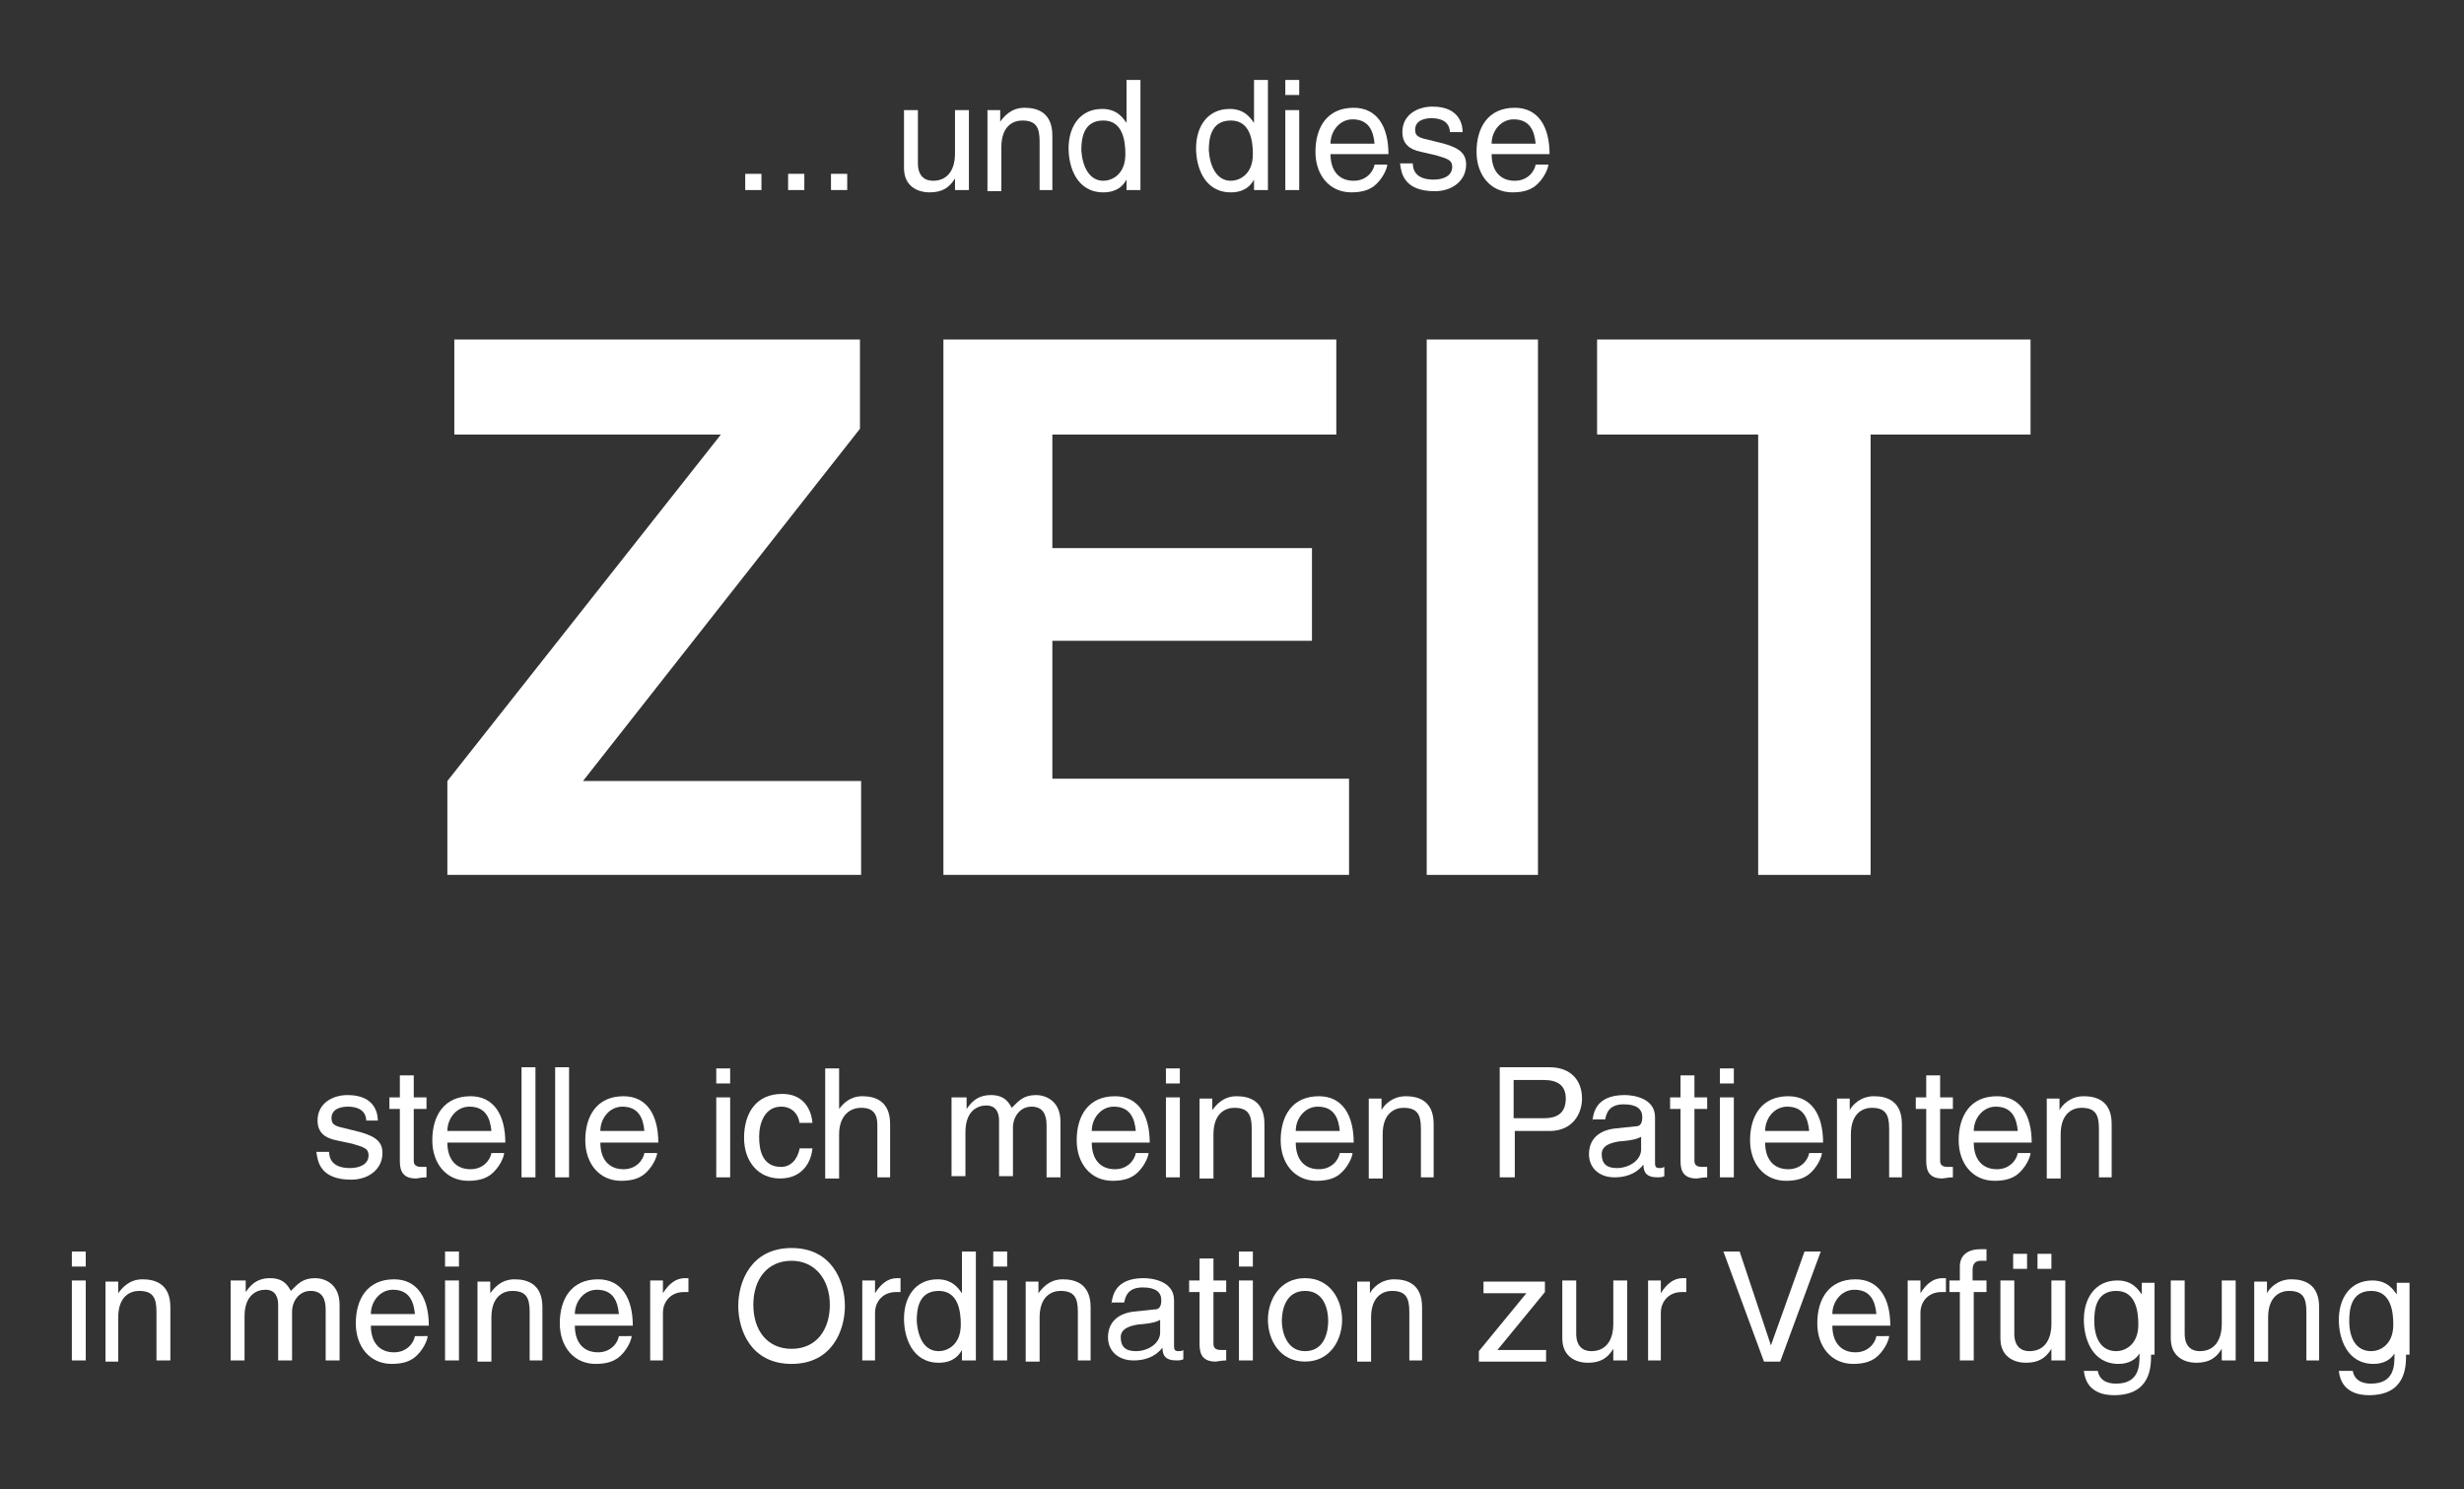
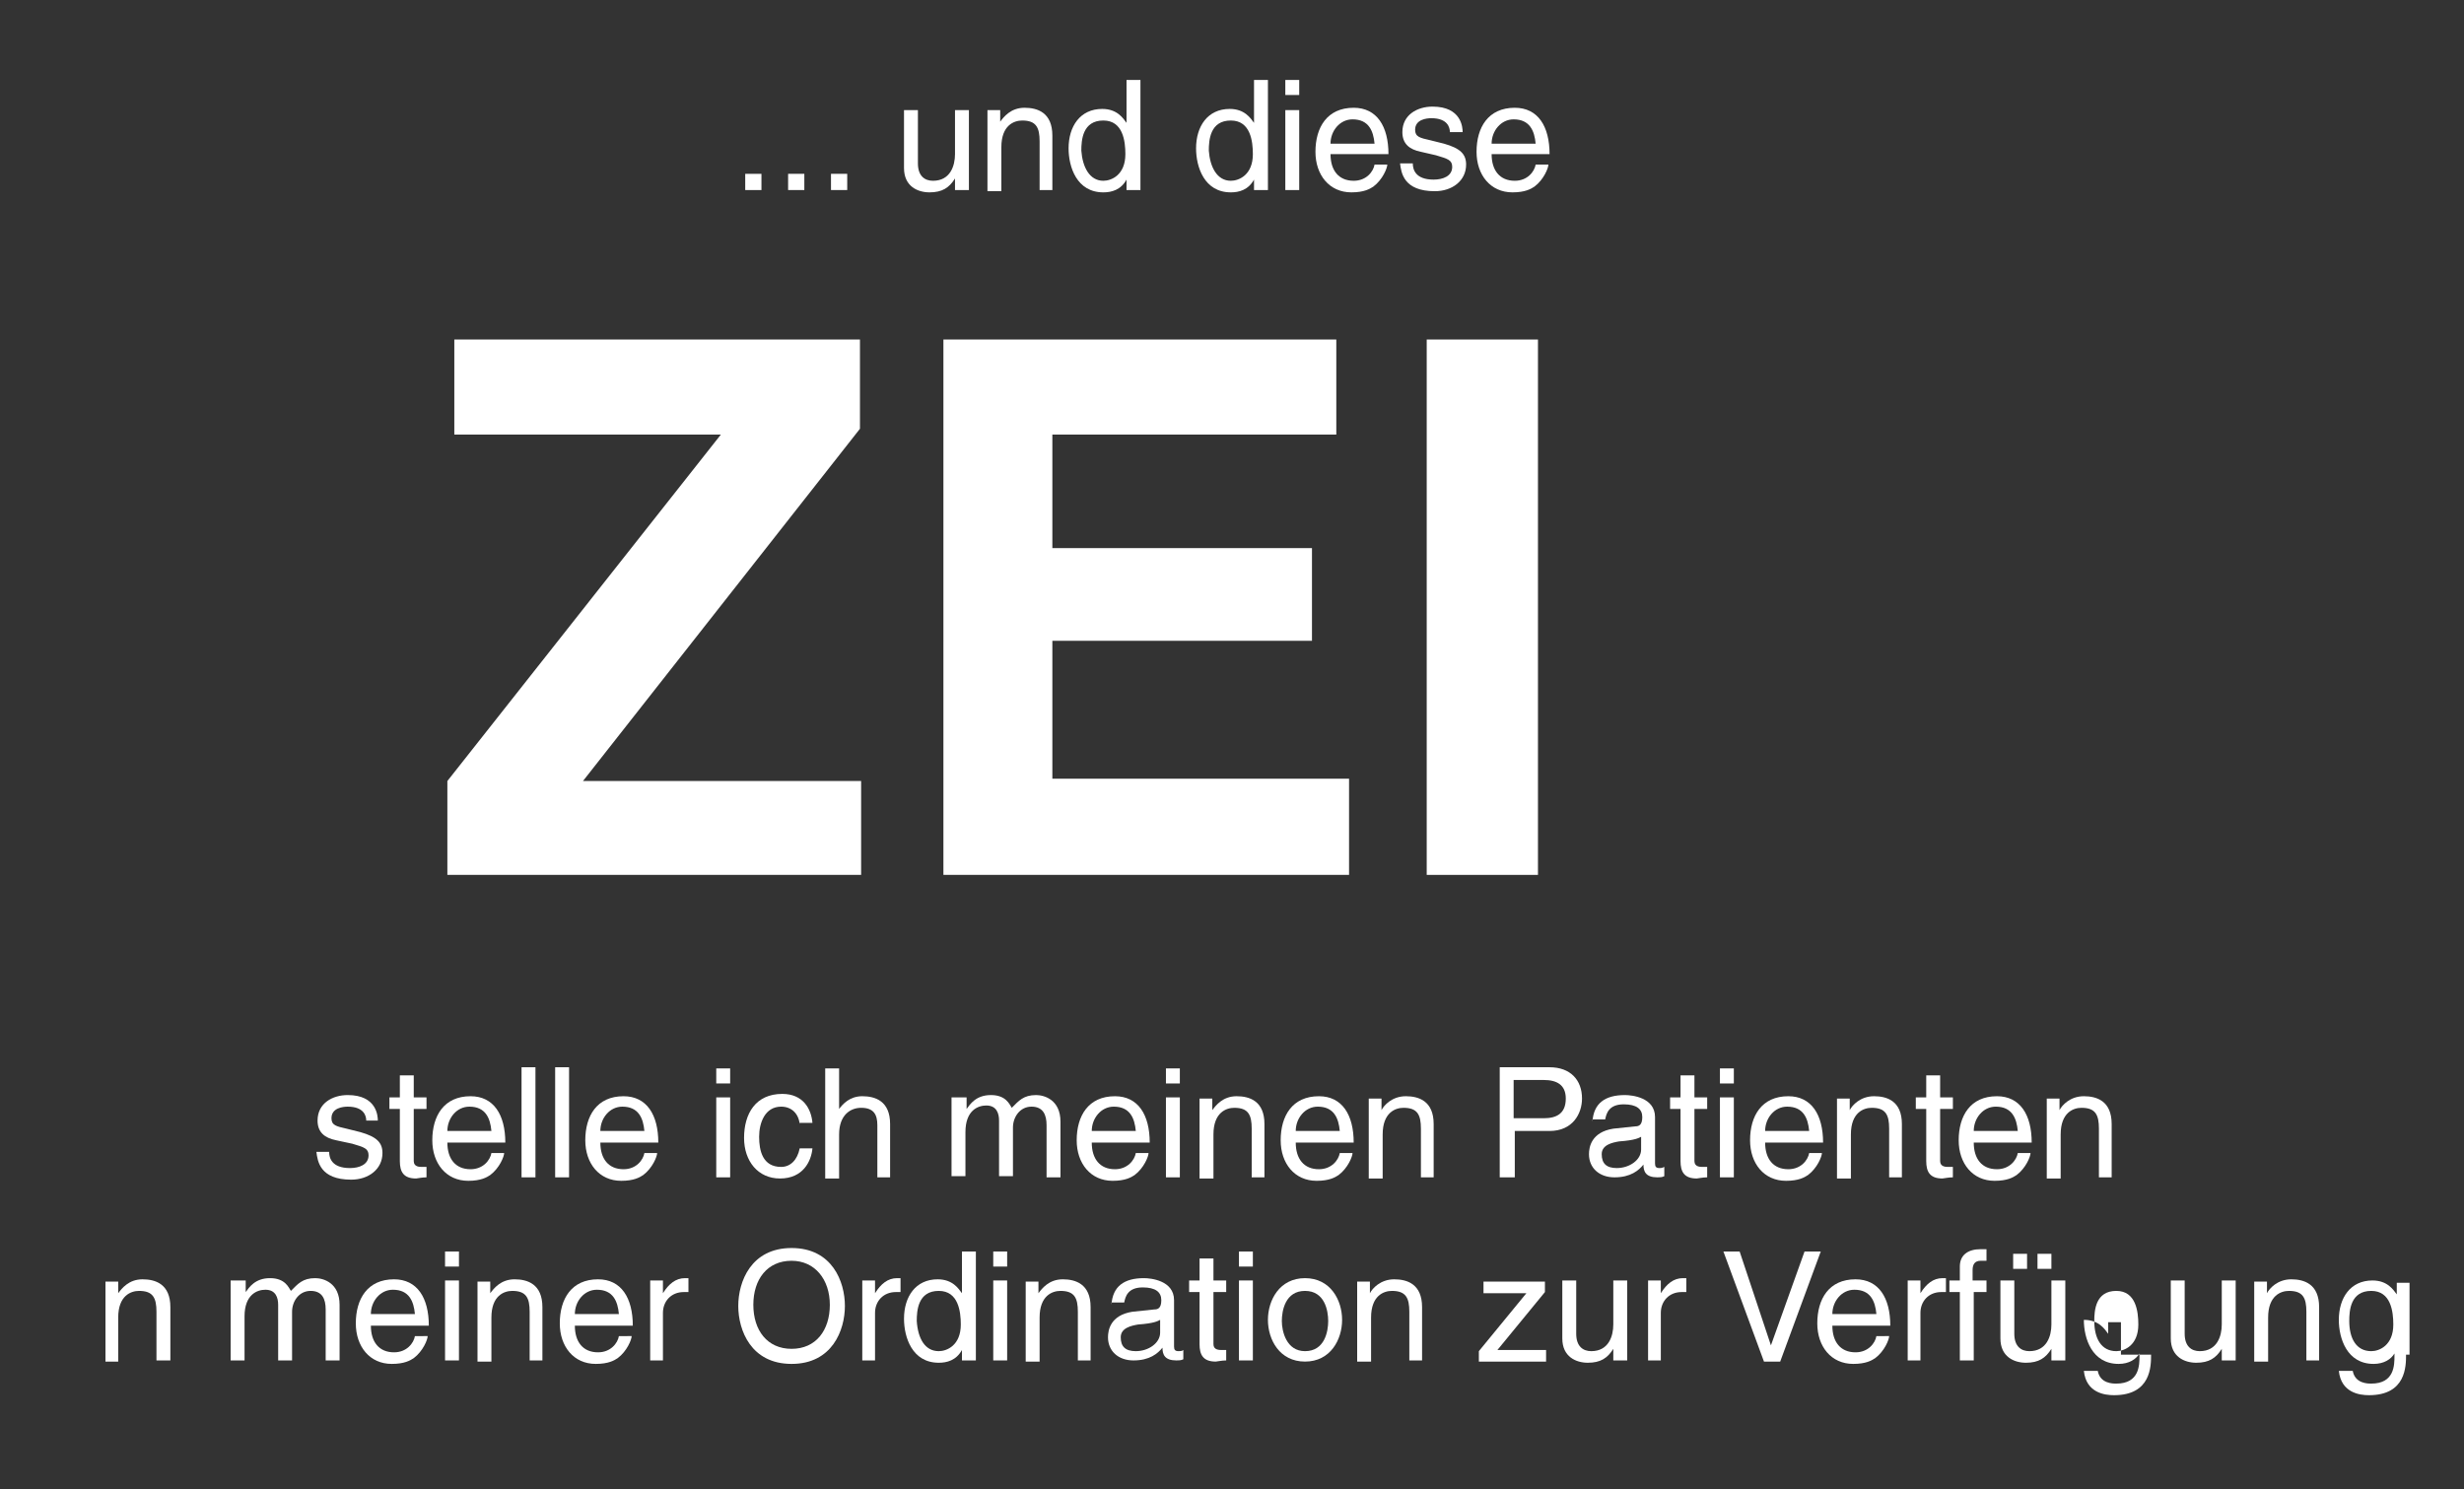
<svg xmlns="http://www.w3.org/2000/svg" version="1.1" id="Ebene_1" x="0px" y="0px" viewBox="0 0 212.6 128.5" style="enable-background:new 0 0 212.6 128.5;" xml:space="preserve">
  <rect x="0" y="0" width="212.6" height="128.5" fill="#333333" stroke="none" />
  <style type="text/css">
	.st0{fill:#FFFFFF;}
</style>
  <g>
    <path class="st0" d="M38.6,67.4l23.6-29.9h-23v-8.2h35v7.7L50.3,67.4h24v8.1H38.6V67.4z" />
    <path class="st0" d="M115.2,37.5H90.8v9.8h22.4v8H90.8v11.9h25.6v8.3h-35V29.3h33.9V37.5z" />
    <path class="st0" d="M132.7,75.5h-9.6V29.3h9.6V75.5z" />
-     <path class="st0" d="M175.2,29.3v8.2h-13.8v38h-9.7v-38h-13.9v-8.2H175.2z" />
  </g>
  <g>
    <path class="st0" d="M31.6,96.7c0-0.4-0.2-1.2-1.6-1.2c-0.4,0-1.4,0.1-1.4,1c0,0.6,0.4,0.7,1.3,0.9l1.2,0.3   c1.4,0.4,1.9,0.9,1.9,1.8c0,1.4-1.2,2.3-2.7,2.3c-2.7,0-2.9-1.6-3-2.4h1.1c0,0.5,0.2,1.4,1.8,1.4c0.8,0,1.6-0.3,1.6-1.1   c0-0.6-0.4-0.7-1.4-1L29,98.4c-1-0.2-1.6-0.7-1.6-1.7c0-1.5,1.3-2.2,2.6-2.2c2.5,0,2.6,1.8,2.6,2.2H31.6z" />
    <path class="st0" d="M35.7,95.7v4.5c0,0.5,0.5,0.5,0.7,0.5h0.4v0.9c-0.4,0-0.8,0.1-0.9,0.1c-1.1,0-1.4-0.6-1.4-1.5v-4.5h-0.9v-1   h0.9v-1.9h1.2v1.9h1.1v1H35.7z" />
    <path class="st0" d="M43.5,99.5c0,0.3-0.4,1.3-1.2,1.9c-0.3,0.2-0.8,0.5-1.9,0.5c-1.9,0-3.1-1.5-3.1-3.5c0-2.1,1-3.8,3.3-3.8   c2,0,3,1.6,3,4h-5c0,1.4,0.7,2.3,2,2.3c1.1,0,1.7-0.8,1.8-1.4H43.5z M42.4,97.6c-0.1-1.1-0.5-2.1-1.9-2.1c-1.1,0-1.9,1-1.9,2.1   H42.4z" />
    <path class="st0" d="M46.2,101.6H45v-9.5h1.2V101.6z" />
    <path class="st0" d="M49.1,101.6h-1.2v-9.5h1.2V101.6z" />
    <path class="st0" d="M56.7,99.5c0,0.3-0.4,1.3-1.2,1.9c-0.3,0.2-0.8,0.5-1.9,0.5c-1.9,0-3.1-1.5-3.1-3.5c0-2.1,1-3.8,3.3-3.8   c2,0,3,1.6,3,4h-5c0,1.4,0.7,2.3,2,2.3c1.1,0,1.7-0.8,1.8-1.4H56.7z M55.6,97.6c-0.1-1.1-0.5-2.1-1.9-2.1c-1.1,0-1.9,1-1.9,2.1   H55.6z" />
    <path class="st0" d="M61.8,93.5v-1.3H63v1.3H61.8z M63,101.6h-1.2v-6.9H63V101.6z" />
    <path class="st0" d="M69,97c-0.1-0.9-0.7-1.5-1.6-1.5c-1.4,0-1.9,1.4-1.9,2.6c0,1.2,0.3,2.6,1.9,2.6c0.8,0,1.4-0.6,1.6-1.6h1.1   c-0.1,1.1-0.8,2.6-2.8,2.6c-1.9,0-3.1-1.5-3.1-3.5c0-2.1,1-3.8,3.3-3.8c1.8,0,2.5,1.3,2.6,2.5H69z" />
    <path class="st0" d="M76.9,101.6h-1.2v-4.5c0-0.9-0.3-1.5-1.4-1.5c-0.9,0-1.9,0.6-1.9,2.3v3.8h-1.2v-9.5h1.2v3.5h0   c0.3-0.4,0.9-1.1,2-1.1c1.1,0,2.4,0.4,2.4,2.4V101.6z" />
    <path class="st0" d="M82.3,94.7h1.1v1h0c0.3-0.4,0.8-1.2,2.1-1.2s1.6,0.8,1.8,1.1c0.6-0.6,1-1.1,2.1-1.1c0.7,0,2.1,0.4,2.1,2.3v4.8   h-1.2v-4.5c0-0.9-0.3-1.6-1.3-1.6c-1,0-1.6,0.9-1.6,1.8v4.2h-1.2v-4.8c0-0.6-0.2-1.3-1.1-1.3c-0.7,0-1.8,0.4-1.8,2.3v3.8h-1.2V94.7   z" />
    <path class="st0" d="M99.1,99.5c0,0.3-0.4,1.3-1.2,1.9c-0.3,0.2-0.8,0.5-1.9,0.5c-1.9,0-3.1-1.5-3.1-3.5c0-2.1,1-3.8,3.3-3.8   c2,0,3,1.6,3,4h-5c0,1.4,0.7,2.3,2,2.3c1.1,0,1.7-0.8,1.8-1.4H99.1z M98,97.6c-0.1-1.1-0.5-2.1-1.9-2.1c-1.1,0-1.9,1-1.9,2.1H98z" />
    <path class="st0" d="M100.6,93.5v-1.3h1.2v1.3H100.6z M101.8,101.6h-1.2v-6.9h1.2V101.6z" />
    <path class="st0" d="M109.1,101.6H108v-4.2c0-1.2-0.3-1.8-1.5-1.8c-0.7,0-1.8,0.4-1.8,2.3v3.8h-1.2v-6.9h1.1v1h0   c0.3-0.4,0.9-1.2,2.1-1.2c1.1,0,2.4,0.4,2.4,2.4V101.6z" />
    <path class="st0" d="M116.7,99.5c0,0.3-0.4,1.3-1.2,1.9c-0.3,0.2-0.8,0.5-1.9,0.5c-1.9,0-3.1-1.5-3.1-3.5c0-2.1,1-3.8,3.3-3.8   c2,0,3,1.6,3,4h-5c0,1.4,0.7,2.3,2,2.3c1.1,0,1.7-0.8,1.8-1.4H116.7z M115.6,97.6c-0.1-1.1-0.5-2.1-1.9-2.1c-1.1,0-1.9,1-1.9,2.1   H115.6z" />
    <path class="st0" d="M123.8,101.6h-1.2v-4.2c0-1.2-0.3-1.8-1.5-1.8c-0.7,0-1.8,0.4-1.8,2.3v3.8h-1.2v-6.9h1.1v1h0   c0.2-0.4,0.9-1.2,2.1-1.2c1.1,0,2.4,0.4,2.4,2.4V101.6z" />
    <path class="st0" d="M130.7,101.6h-1.3v-9.5h4.3c1.8,0,2.8,1.1,2.8,2.7c0,1.3-0.8,2.8-2.8,2.8h-3V101.6z M130.7,96.5h2.5   c1.1,0,1.9-0.4,1.9-1.7c0-1.2-0.8-1.6-1.9-1.6h-2.6V96.5z" />
    <path class="st0" d="M137.4,96.8c0.1-1.6,1.1-2.3,2.8-2.3c0.6,0,2.6,0.2,2.6,1.9v4c0,0.3,0.1,0.4,0.4,0.4c0.1,0,0.2,0,0.4-0.1v0.8   c-0.2,0.1-0.4,0.1-0.6,0.1c-1,0-1.2-0.5-1.2-1.1c-0.4,0.5-1.1,1.1-2.5,1.1c-1.3,0-2.2-0.8-2.2-2c0-0.6,0.2-1.9,2.1-2.2l1.9-0.2   c0.3,0,0.6-0.1,0.6-0.8c0-0.7-0.5-1.1-1.6-1.1c-1.3,0-1.5,0.8-1.6,1.3H137.4z M141.6,98.1c-0.2,0.1-0.5,0.3-1.9,0.4   c-0.6,0.1-1.5,0.3-1.5,1.1c0,0.8,0.4,1.2,1.3,1.2c1.1,0,2.1-0.7,2.1-1.6V98.1z" />
    <path class="st0" d="M146.2,95.7v4.5c0,0.5,0.5,0.5,0.7,0.5h0.4v0.9c-0.4,0-0.8,0.1-0.9,0.1c-1.1,0-1.4-0.6-1.4-1.5v-4.5h-0.9v-1   h0.9v-1.9h1.2v1.9h1.1v1H146.2z" />
    <path class="st0" d="M148.4,93.5v-1.3h1.2v1.3H148.4z M149.6,101.6h-1.2v-6.9h1.2V101.6z" />
    <path class="st0" d="M157.2,99.5c0,0.3-0.4,1.3-1.2,1.9c-0.3,0.2-0.8,0.5-1.9,0.5c-1.9,0-3.1-1.5-3.1-3.5c0-2.1,1-3.8,3.3-3.8   c2,0,3,1.6,3,4h-5c0,1.4,0.7,2.3,2,2.3c1.1,0,1.7-0.8,1.8-1.4H157.2z M156.1,97.6c-0.1-1.1-0.5-2.1-1.9-2.1c-1.1,0-1.9,1-1.9,2.1   H156.1z" />
    <path class="st0" d="M164.2,101.6h-1.2v-4.2c0-1.2-0.3-1.8-1.5-1.8c-0.7,0-1.8,0.4-1.8,2.3v3.8h-1.2v-6.9h1.1v1h0   c0.2-0.4,0.9-1.2,2.1-1.2c1.1,0,2.4,0.4,2.4,2.4V101.6z" />
    <path class="st0" d="M167.4,95.7v4.5c0,0.5,0.5,0.5,0.7,0.5h0.4v0.9c-0.4,0-0.8,0.1-0.9,0.1c-1.1,0-1.4-0.6-1.4-1.5v-4.5h-0.9v-1   h0.9v-1.9h1.2v1.9h1.1v1H167.4z" />
    <path class="st0" d="M175.2,99.5c0,0.3-0.4,1.3-1.2,1.9c-0.3,0.2-0.8,0.5-1.9,0.5c-1.9,0-3.1-1.5-3.1-3.5c0-2.1,1-3.8,3.3-3.8   c2,0,3,1.6,3,4h-5c0,1.4,0.7,2.3,2,2.3c1.1,0,1.7-0.8,1.8-1.4H175.2z M174.1,97.6c-0.1-1.1-0.5-2.1-1.9-2.1c-1.1,0-1.9,1-1.9,2.1   H174.1z" />
    <path class="st0" d="M182.3,101.6h-1.2v-4.2c0-1.2-0.3-1.8-1.5-1.8c-0.7,0-1.8,0.4-1.8,2.3v3.8h-1.2v-6.9h1.1v1h0   c0.2-0.4,0.9-1.2,2.1-1.2c1.1,0,2.4,0.4,2.4,2.4V101.6z" />
-     <path class="st0" d="M6.2,109.3V108h1.2v1.3H6.2z M7.4,117.4H6.2v-6.9h1.2V117.4z" />
    <path class="st0" d="M14.7,117.4h-1.2v-4.2c0-1.2-0.3-1.8-1.5-1.8c-0.7,0-1.8,0.4-1.8,2.3v3.8H9.1v-6.9h1.1v1h0   c0.3-0.4,0.9-1.2,2.1-1.2c1.1,0,2.4,0.4,2.4,2.4V117.4z" />
    <path class="st0" d="M20.1,110.5h1.1v1h0c0.3-0.4,0.8-1.2,2.1-1.2s1.6,0.8,1.8,1.1c0.6-0.6,1-1.1,2.1-1.1c0.7,0,2.1,0.4,2.1,2.3   v4.8h-1.2V113c0-0.9-0.3-1.6-1.3-1.6c-1,0-1.6,0.9-1.6,1.8v4.2h-1.2v-4.8c0-0.6-0.2-1.3-1.1-1.3c-0.7,0-1.8,0.4-1.8,2.3v3.8h-1.2   V110.5z" />
    <path class="st0" d="M36.9,115.3c0,0.3-0.4,1.3-1.2,1.9c-0.3,0.2-0.8,0.5-1.9,0.5c-1.9,0-3.1-1.5-3.1-3.5c0-2.1,1-3.8,3.3-3.8   c2,0,3,1.6,3,4h-5c0,1.4,0.7,2.3,2,2.3c1.1,0,1.7-0.8,1.8-1.4H36.9z M35.8,113.4c-0.1-1.1-0.5-2.1-1.9-2.1c-1.1,0-1.9,1-1.9,2.1   H35.8z" />
    <path class="st0" d="M38.4,109.3V108h1.2v1.3H38.4z M39.6,117.4h-1.2v-6.9h1.2V117.4z" />
    <path class="st0" d="M46.9,117.4h-1.2v-4.2c0-1.2-0.3-1.8-1.5-1.8c-0.7,0-1.8,0.4-1.8,2.3v3.8h-1.2v-6.9h1.1v1h0   c0.3-0.4,0.9-1.2,2.1-1.2c1.1,0,2.4,0.4,2.4,2.4V117.4z" />
    <path class="st0" d="M54.5,115.3c0,0.3-0.4,1.3-1.2,1.9c-0.3,0.2-0.8,0.5-1.9,0.5c-1.9,0-3.1-1.5-3.1-3.5c0-2.1,1-3.8,3.3-3.8   c2,0,3,1.6,3,4h-5c0,1.4,0.7,2.3,2,2.3c1.1,0,1.7-0.8,1.8-1.4H54.5z M53.4,113.4c-0.1-1.1-0.5-2.1-1.9-2.1c-1.1,0-1.9,1-1.9,2.1   H53.4z" />
    <path class="st0" d="M57.3,117.4h-1.2v-6.9h1.1v1.1h0c0.5-0.8,1.1-1.3,1.9-1.3c0.1,0,0.2,0,0.3,0v1.2H59c-1.1,0-1.8,0.8-1.8,1.8   V117.4z" />
    <path class="st0" d="M68.3,117.7c-3.5,0-4.6-2.9-4.6-5s1.1-5,4.6-5c3.5,0,4.6,2.9,4.6,5S71.8,117.7,68.3,117.7z M68.3,108.8   c-2.1,0-3.3,1.6-3.3,3.8s1.2,3.8,3.3,3.8s3.3-1.6,3.3-3.8S70.3,108.8,68.3,108.8z" />
    <path class="st0" d="M75.6,117.4h-1.2v-6.9h1.1v1.1h0c0.5-0.8,1.1-1.3,1.9-1.3c0.1,0,0.2,0,0.3,0v1.2h-0.4c-1.1,0-1.8,0.8-1.8,1.8   V117.4z" />
    <path class="st0" d="M84.1,117.4H83v-0.9h0c-0.5,0.9-1.3,1.1-2,1.1c-2.3,0-3-2.2-3-3.8c0-1.9,1-3.4,2.9-3.4c1.3,0,1.8,0.8,2.1,1.2   l0-0.1V108h1.2V117.4z M81,116.6c0.7,0,1.9-0.5,1.9-2.3c0-1.1-0.2-2.9-1.9-2.9c-1.8,0-1.9,1.7-1.9,2.6   C79.2,115.5,79.8,116.6,81,116.6z" />
    <path class="st0" d="M85.7,109.3V108h1.2v1.3H85.7z M86.9,117.4h-1.2v-6.9h1.2V117.4z" />
    <path class="st0" d="M94.2,117.4h-1.2v-4.2c0-1.2-0.3-1.8-1.5-1.8c-0.7,0-1.8,0.4-1.8,2.3v3.8h-1.2v-6.9h1.1v1h0   c0.3-0.4,0.9-1.2,2.1-1.2c1.1,0,2.4,0.4,2.4,2.4V117.4z" />
    <path class="st0" d="M95.9,112.6c0.1-1.6,1.1-2.3,2.8-2.3c0.6,0,2.6,0.2,2.6,1.9v4c0,0.3,0.1,0.4,0.4,0.4c0.1,0,0.3,0,0.4-0.1v0.8   c-0.2,0.1-0.4,0.1-0.6,0.1c-1,0-1.2-0.5-1.2-1.1c-0.4,0.5-1.1,1.1-2.5,1.1c-1.3,0-2.2-0.8-2.2-2c0-0.6,0.2-1.9,2.1-2.2l1.9-0.2   c0.3,0,0.6-0.1,0.6-0.8c0-0.7-0.5-1.1-1.6-1.1c-1.3,0-1.5,0.8-1.6,1.3H95.9z M100.1,113.9c-0.2,0.1-0.5,0.3-1.9,0.4   c-0.6,0.1-1.5,0.3-1.5,1.1c0,0.8,0.4,1.2,1.3,1.2c1.1,0,2.1-0.7,2.1-1.6V113.9z" />
    <path class="st0" d="M104.7,111.5v4.5c0,0.5,0.5,0.5,0.7,0.5h0.4v0.9c-0.4,0-0.8,0.1-0.9,0.1c-1.1,0-1.4-0.6-1.4-1.5v-4.5h-0.9v-1   h0.9v-1.9h1.2v1.9h1.1v1H104.7z" />
    <path class="st0" d="M106.9,109.3V108h1.2v1.3H106.9z M108.1,117.4h-1.2v-6.9h1.2V117.4z" />
    <path class="st0" d="M112.6,110.3c2.2,0,3.2,1.9,3.2,3.6s-1,3.6-3.2,3.6s-3.2-1.9-3.2-3.6S110.4,110.3,112.6,110.3z M112.6,116.6   c1.7,0,2-1.7,2-2.6s-0.3-2.6-2-2.6s-2,1.7-2,2.6S111,116.6,112.6,116.6z" />
    <path class="st0" d="M122.8,117.4h-1.2v-4.2c0-1.2-0.3-1.8-1.5-1.8c-0.7,0-1.8,0.4-1.8,2.3v3.8h-1.2v-6.9h1.1v1h0   c0.2-0.4,0.9-1.2,2.1-1.2c1.1,0,2.4,0.4,2.4,2.4V117.4z" />
    <path class="st0" d="M129.2,116.5h4.2v1h-5.8v-0.9l4.1-5H128v-1h5.3v0.9L129.2,116.5z" />
    <path class="st0" d="M139.2,117.4v-1l0,0c-0.5,0.8-1.1,1.2-2.2,1.2c-1,0-2.2-0.5-2.2-2.1v-5h1.2v4.6c0,1.1,0.6,1.5,1.3,1.5   c1.5,0,1.9-1.3,1.9-2.3v-3.8h1.2v6.9H139.2z" />
    <path class="st0" d="M143.4,117.4h-1.2v-6.9h1.1v1.1h0c0.5-0.8,1.1-1.3,1.9-1.3c0.1,0,0.2,0,0.3,0v1.2h-0.4c-1.1,0-1.8,0.8-1.8,1.8   V117.4z" />
    <path class="st0" d="M155.7,108h1.4l-3.5,9.5h-1.4l-3.5-9.5h1.4l2.7,8.1h0L155.7,108z" />
    <path class="st0" d="M163,115.3c0,0.3-0.4,1.3-1.2,1.9c-0.3,0.2-0.8,0.5-1.9,0.5c-1.9,0-3.1-1.5-3.1-3.5c0-2.1,1-3.8,3.3-3.8   c2,0,3,1.6,3,4h-5c0,1.4,0.7,2.3,2,2.3c1.1,0,1.7-0.8,1.8-1.4H163z M161.9,113.4c-0.1-1.1-0.5-2.1-1.9-2.1c-1.1,0-1.9,1-1.9,2.1   H161.9z" />
    <path class="st0" d="M165.8,117.4h-1.2v-6.9h1.1v1.1h0c0.5-0.8,1.1-1.3,1.9-1.3c0.1,0,0.2,0,0.3,0v1.2h-0.4c-1.1,0-1.8,0.8-1.8,1.8   V117.4z" />
    <path class="st0" d="M170.3,111.5v5.9h-1.2v-5.9h-0.9v-1h0.9v-1.2c0-1,0.7-1.5,1.8-1.5c0.2,0,0.3,0,0.5,0v1c-0.1,0-0.3,0-0.5,0   c-0.5,0-0.7,0.3-0.7,0.8v0.9h1.2v1H170.3z" />
    <path class="st0" d="M177,117.4v-1l0,0c-0.5,0.8-1.1,1.2-2.2,1.2c-1,0-2.2-0.5-2.2-2.1v-5h1.2v4.6c0,1.1,0.6,1.5,1.3,1.5   c1.5,0,1.9-1.3,1.9-2.3v-3.8h1.2v6.9H177z M174.9,109.5h-1.2v-1.3h1.2V109.5z M177,109.5h-1.2v-1.3h1.2V109.5z" />
-     <path class="st0" d="M185.6,116.9c0,1,0,3.5-3.2,3.5c-0.8,0-2.4-0.2-2.6-2.1h1.2c0.2,1.1,1.3,1.1,1.6,1.1c2,0,2-1.6,2-2.4v-0.3h0   v0.1c-0.3,0.5-0.9,0.9-1.8,0.9c-2.3,0-3-2.2-3-3.8c0-1.9,1-3.4,2.9-3.4c1.3,0,1.8,0.8,2.1,1.2h0v-1h1.1V116.9z M182.6,116.6   c0.7,0,1.9-0.5,1.9-2.3c0-1.1-0.2-2.9-1.9-2.9c-1.8,0-1.9,1.7-1.9,2.6C180.7,115.5,181.3,116.6,182.6,116.6z" />
+     <path class="st0" d="M185.6,116.9c0,1,0,3.5-3.2,3.5c-0.8,0-2.4-0.2-2.6-2.1h1.2c0.2,1.1,1.3,1.1,1.6,1.1c2,0,2-1.6,2-2.4v-0.3h0   v0.1c-0.3,0.5-0.9,0.9-1.8,0.9c-2.3,0-3-2.2-3-3.8c1.3,0,1.8,0.8,2.1,1.2h0v-1h1.1V116.9z M182.6,116.6   c0.7,0,1.9-0.5,1.9-2.3c0-1.1-0.2-2.9-1.9-2.9c-1.8,0-1.9,1.7-1.9,2.6C180.7,115.5,181.3,116.6,182.6,116.6z" />
    <path class="st0" d="M191.7,117.4v-1l0,0c-0.5,0.8-1.1,1.2-2.2,1.2c-1,0-2.2-0.5-2.2-2.1v-5h1.2v4.6c0,1.1,0.6,1.5,1.3,1.5   c1.5,0,1.9-1.3,1.9-2.3v-3.8h1.2v6.9H191.7z" />
    <path class="st0" d="M200.1,117.4H199v-4.2c0-1.2-0.3-1.8-1.5-1.8c-0.7,0-1.8,0.4-1.8,2.3v3.8h-1.2v-6.9h1.1v1h0   c0.2-0.4,0.9-1.2,2.1-1.2c1.1,0,2.4,0.4,2.4,2.4V117.4z" />
    <path class="st0" d="M207.6,116.9c0,1,0,3.5-3.2,3.5c-0.8,0-2.4-0.2-2.6-2.1h1.2c0.2,1.1,1.3,1.1,1.6,1.1c2,0,2-1.6,2-2.4v-0.3h0   v0.1c-0.3,0.5-0.9,0.9-1.8,0.9c-2.3,0-3-2.2-3-3.8c0-1.9,1-3.4,2.9-3.4c1.3,0,1.8,0.8,2.1,1.2h0v-1h1.1V116.9z M204.6,116.6   c0.7,0,1.9-0.5,1.9-2.3c0-1.1-0.2-2.9-1.9-2.9c-1.8,0-1.9,1.7-1.9,2.6C202.7,115.5,203.3,116.6,204.6,116.6z" />
  </g>
  <g>
    <path class="st0" d="M65.7,16.4h-1.4V15h1.4V16.4z" />
    <path class="st0" d="M69.4,16.4H68V15h1.4V16.4z" />
    <path class="st0" d="M73.1,16.4h-1.4V15h1.4V16.4z" />
    <path class="st0" d="M82.4,16.4v-1l0,0c-0.5,0.8-1.1,1.2-2.2,1.2c-1,0-2.2-0.5-2.2-2.1v-5h1.2v4.6c0,1.1,0.6,1.5,1.3,1.5   c1.5,0,1.9-1.3,1.9-2.3V9.5h1.2v6.9H82.4z" />
    <path class="st0" d="M90.9,16.4h-1.2v-4.2c0-1.2-0.3-1.8-1.5-1.8c-0.7,0-1.8,0.4-1.8,2.3v3.8h-1.2V9.5h1.1v1h0   c0.3-0.4,0.9-1.2,2.1-1.2c1.1,0,2.4,0.4,2.4,2.4V16.4z" />
    <path class="st0" d="M98.3,16.4h-1.1v-0.9h0c-0.5,0.9-1.3,1.1-2,1.1c-2.3,0-3-2.2-3-3.8c0-1.9,1-3.4,2.9-3.4c1.3,0,1.8,0.8,2.1,1.2   l0-0.1V6.9h1.2V16.4z M95.2,15.6c0.7,0,1.9-0.5,1.9-2.3c0-1.1-0.2-2.9-1.9-2.9c-1.8,0-1.9,1.7-1.9,2.6C93.4,14.4,94,15.6,95.2,15.6   z" />
    <path class="st0" d="M109.3,16.4h-1.1v-0.9h0c-0.5,0.9-1.3,1.1-2,1.1c-2.3,0-3-2.2-3-3.8c0-1.9,1-3.4,2.9-3.4   c1.3,0,1.8,0.8,2.1,1.2l0-0.1V6.9h1.2V16.4z M106.2,15.6c0.7,0,1.9-0.5,1.9-2.3c0-1.1-0.2-2.9-1.9-2.9c-1.8,0-1.9,1.7-1.9,2.6   C104.4,14.4,105,15.6,106.2,15.6z" />
    <path class="st0" d="M110.9,8.2V6.9h1.2v1.3H110.9z M112.1,16.4h-1.2V9.5h1.2V16.4z" />
    <path class="st0" d="M119.7,14.2c0,0.3-0.4,1.3-1.2,1.9c-0.3,0.2-0.8,0.5-1.9,0.5c-1.9,0-3.1-1.5-3.1-3.5c0-2.1,1-3.8,3.3-3.8   c2,0,3,1.6,3,4h-5c0,1.4,0.7,2.3,2,2.3c1.1,0,1.7-0.8,1.8-1.4H119.7z M118.6,12.4c-0.1-1.1-0.5-2.1-1.9-2.1c-1.1,0-1.9,1-1.9,2.1   H118.6z" />
    <path class="st0" d="M125.1,11.4c0-0.4-0.2-1.2-1.6-1.2c-0.4,0-1.4,0.1-1.4,1c0,0.6,0.4,0.7,1.3,0.9l1.2,0.3   c1.4,0.4,1.9,0.9,1.9,1.8c0,1.4-1.2,2.3-2.7,2.3c-2.7,0-2.9-1.6-3-2.4h1.1c0,0.5,0.2,1.4,1.8,1.4c0.8,0,1.6-0.3,1.6-1.1   c0-0.6-0.4-0.7-1.4-1l-1.3-0.3c-1-0.2-1.6-0.7-1.6-1.7c0-1.5,1.3-2.2,2.6-2.2c2.5,0,2.6,1.8,2.6,2.2H125.1z" />
    <path class="st0" d="M133.6,14.2c0,0.3-0.4,1.3-1.2,1.9c-0.3,0.2-0.8,0.5-1.9,0.5c-1.9,0-3.1-1.5-3.1-3.5c0-2.1,1-3.8,3.3-3.8   c2,0,3,1.6,3,4h-5c0,1.4,0.7,2.3,2,2.3c1.1,0,1.7-0.8,1.8-1.4H133.6z M132.5,12.4c-0.1-1.1-0.5-2.1-1.9-2.1c-1.1,0-1.9,1-1.9,2.1   H132.5z" />
  </g>
</svg>